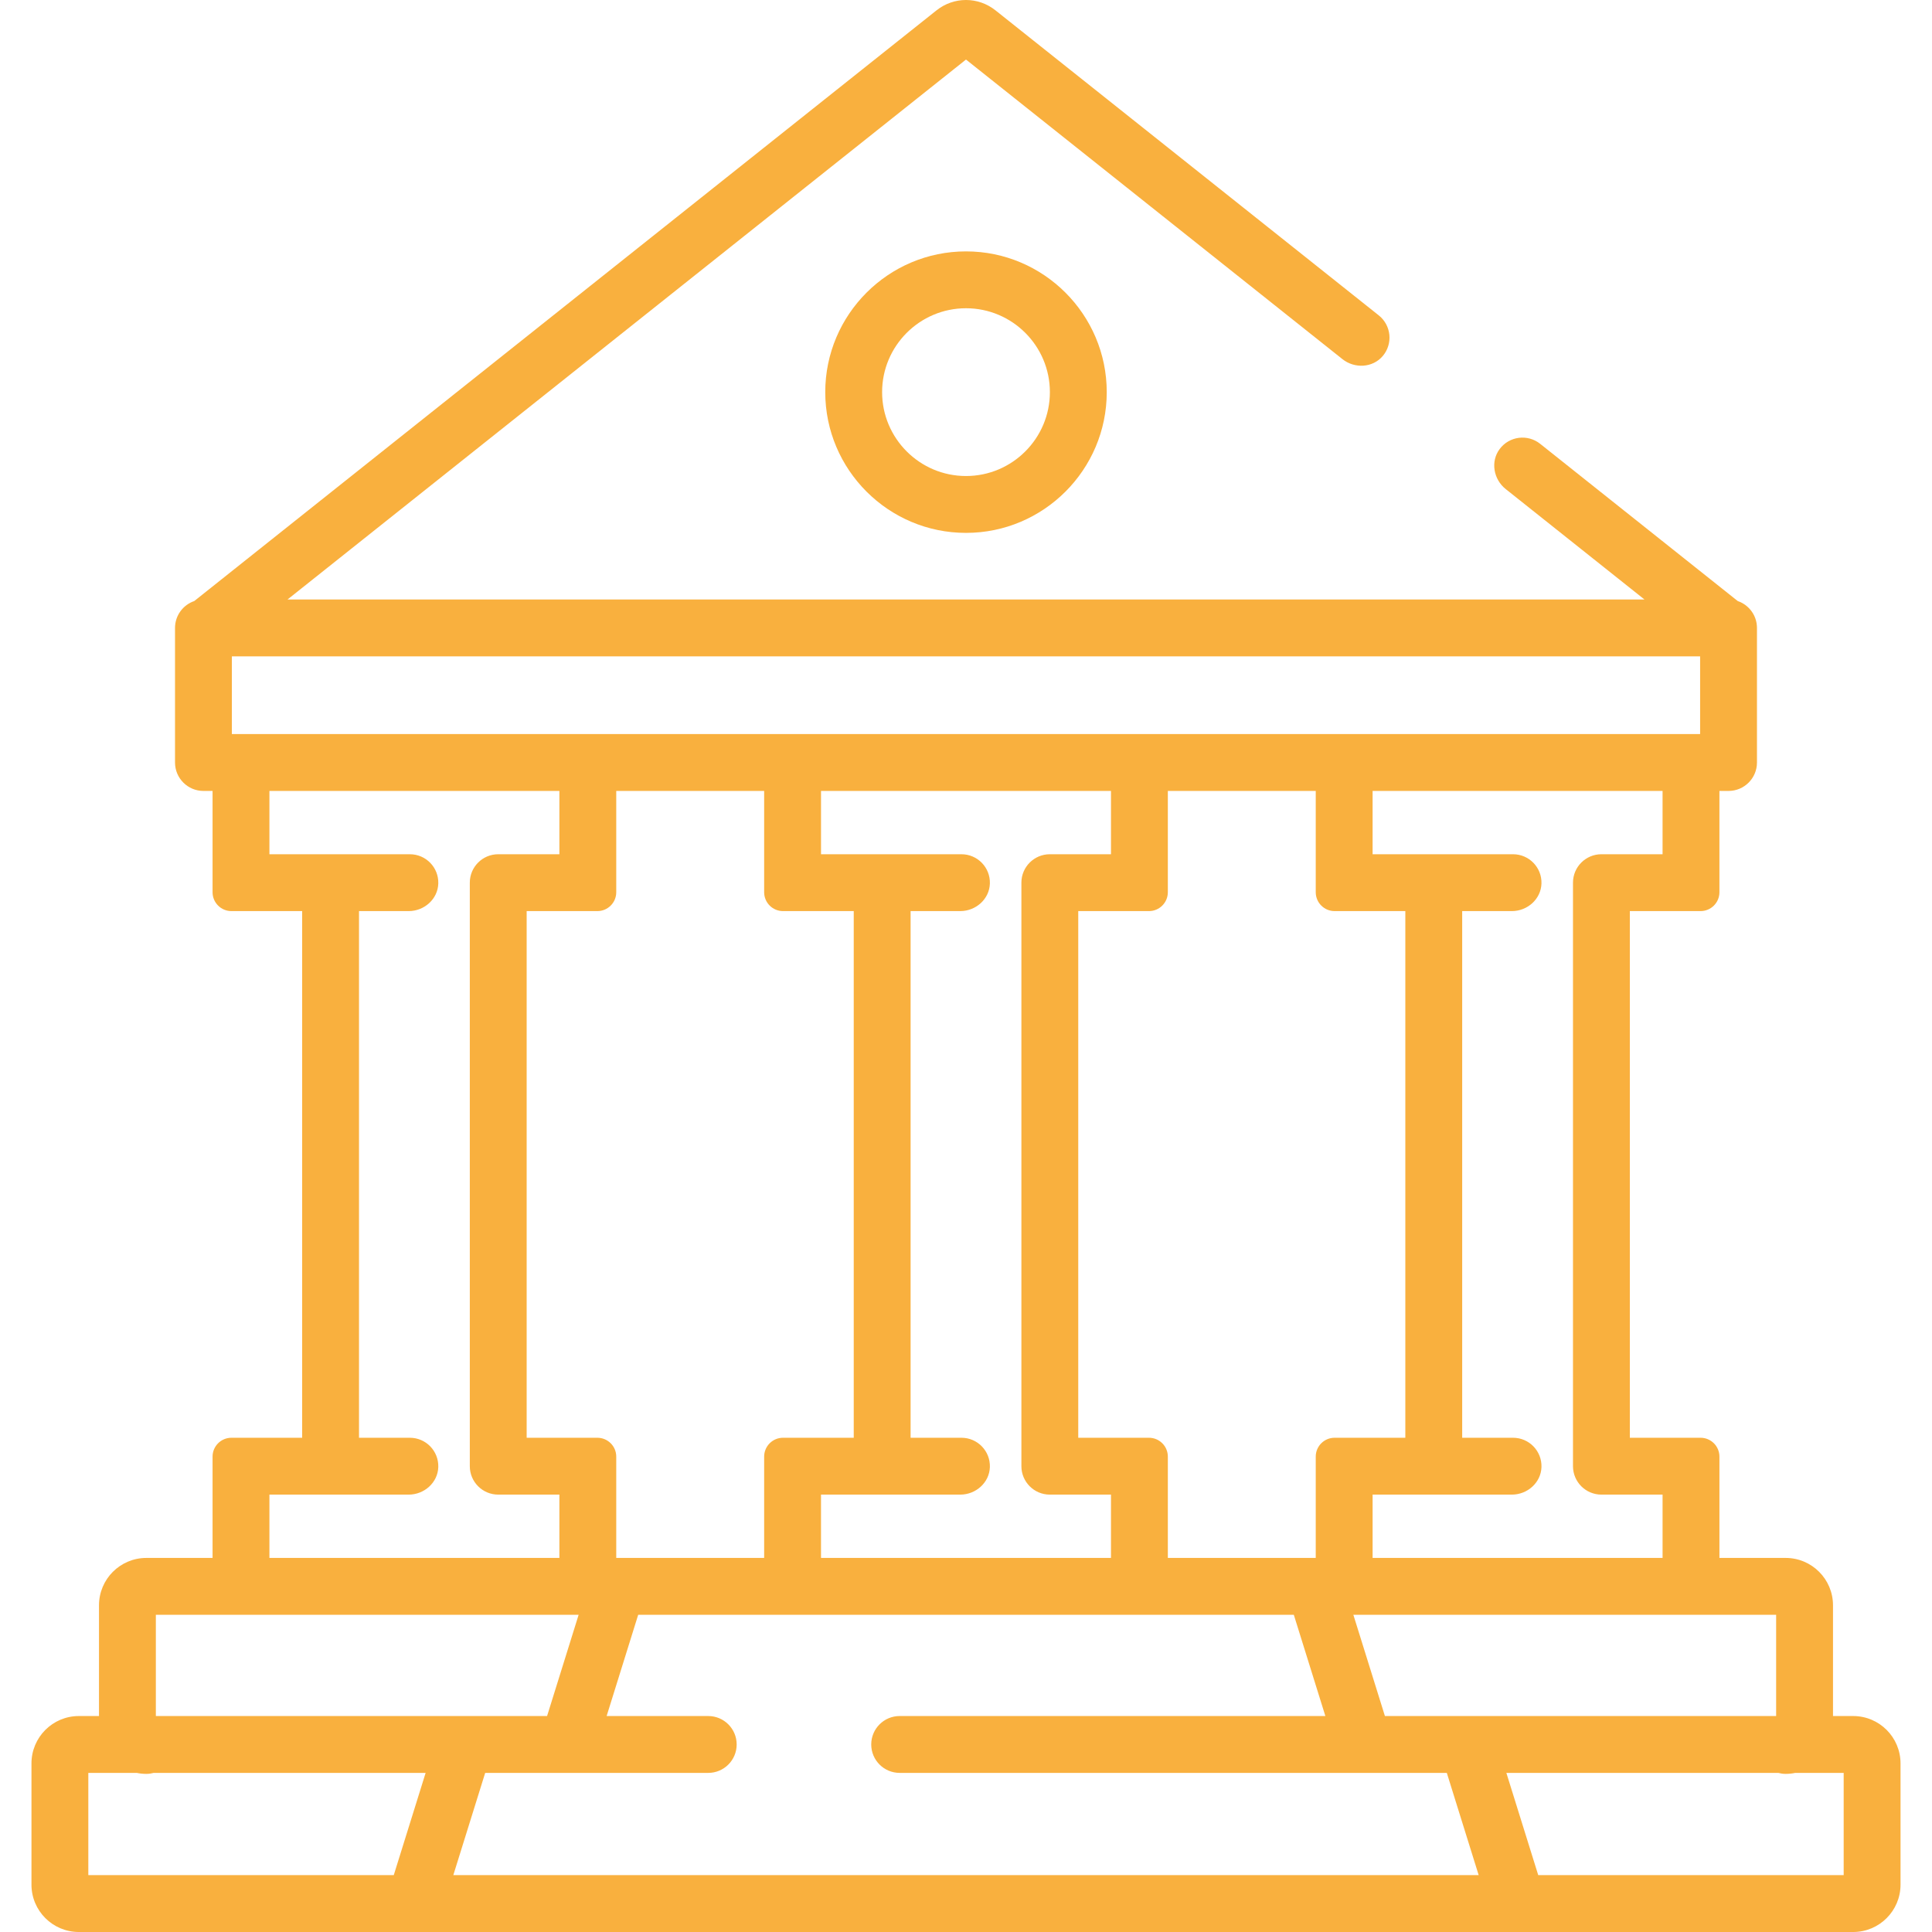
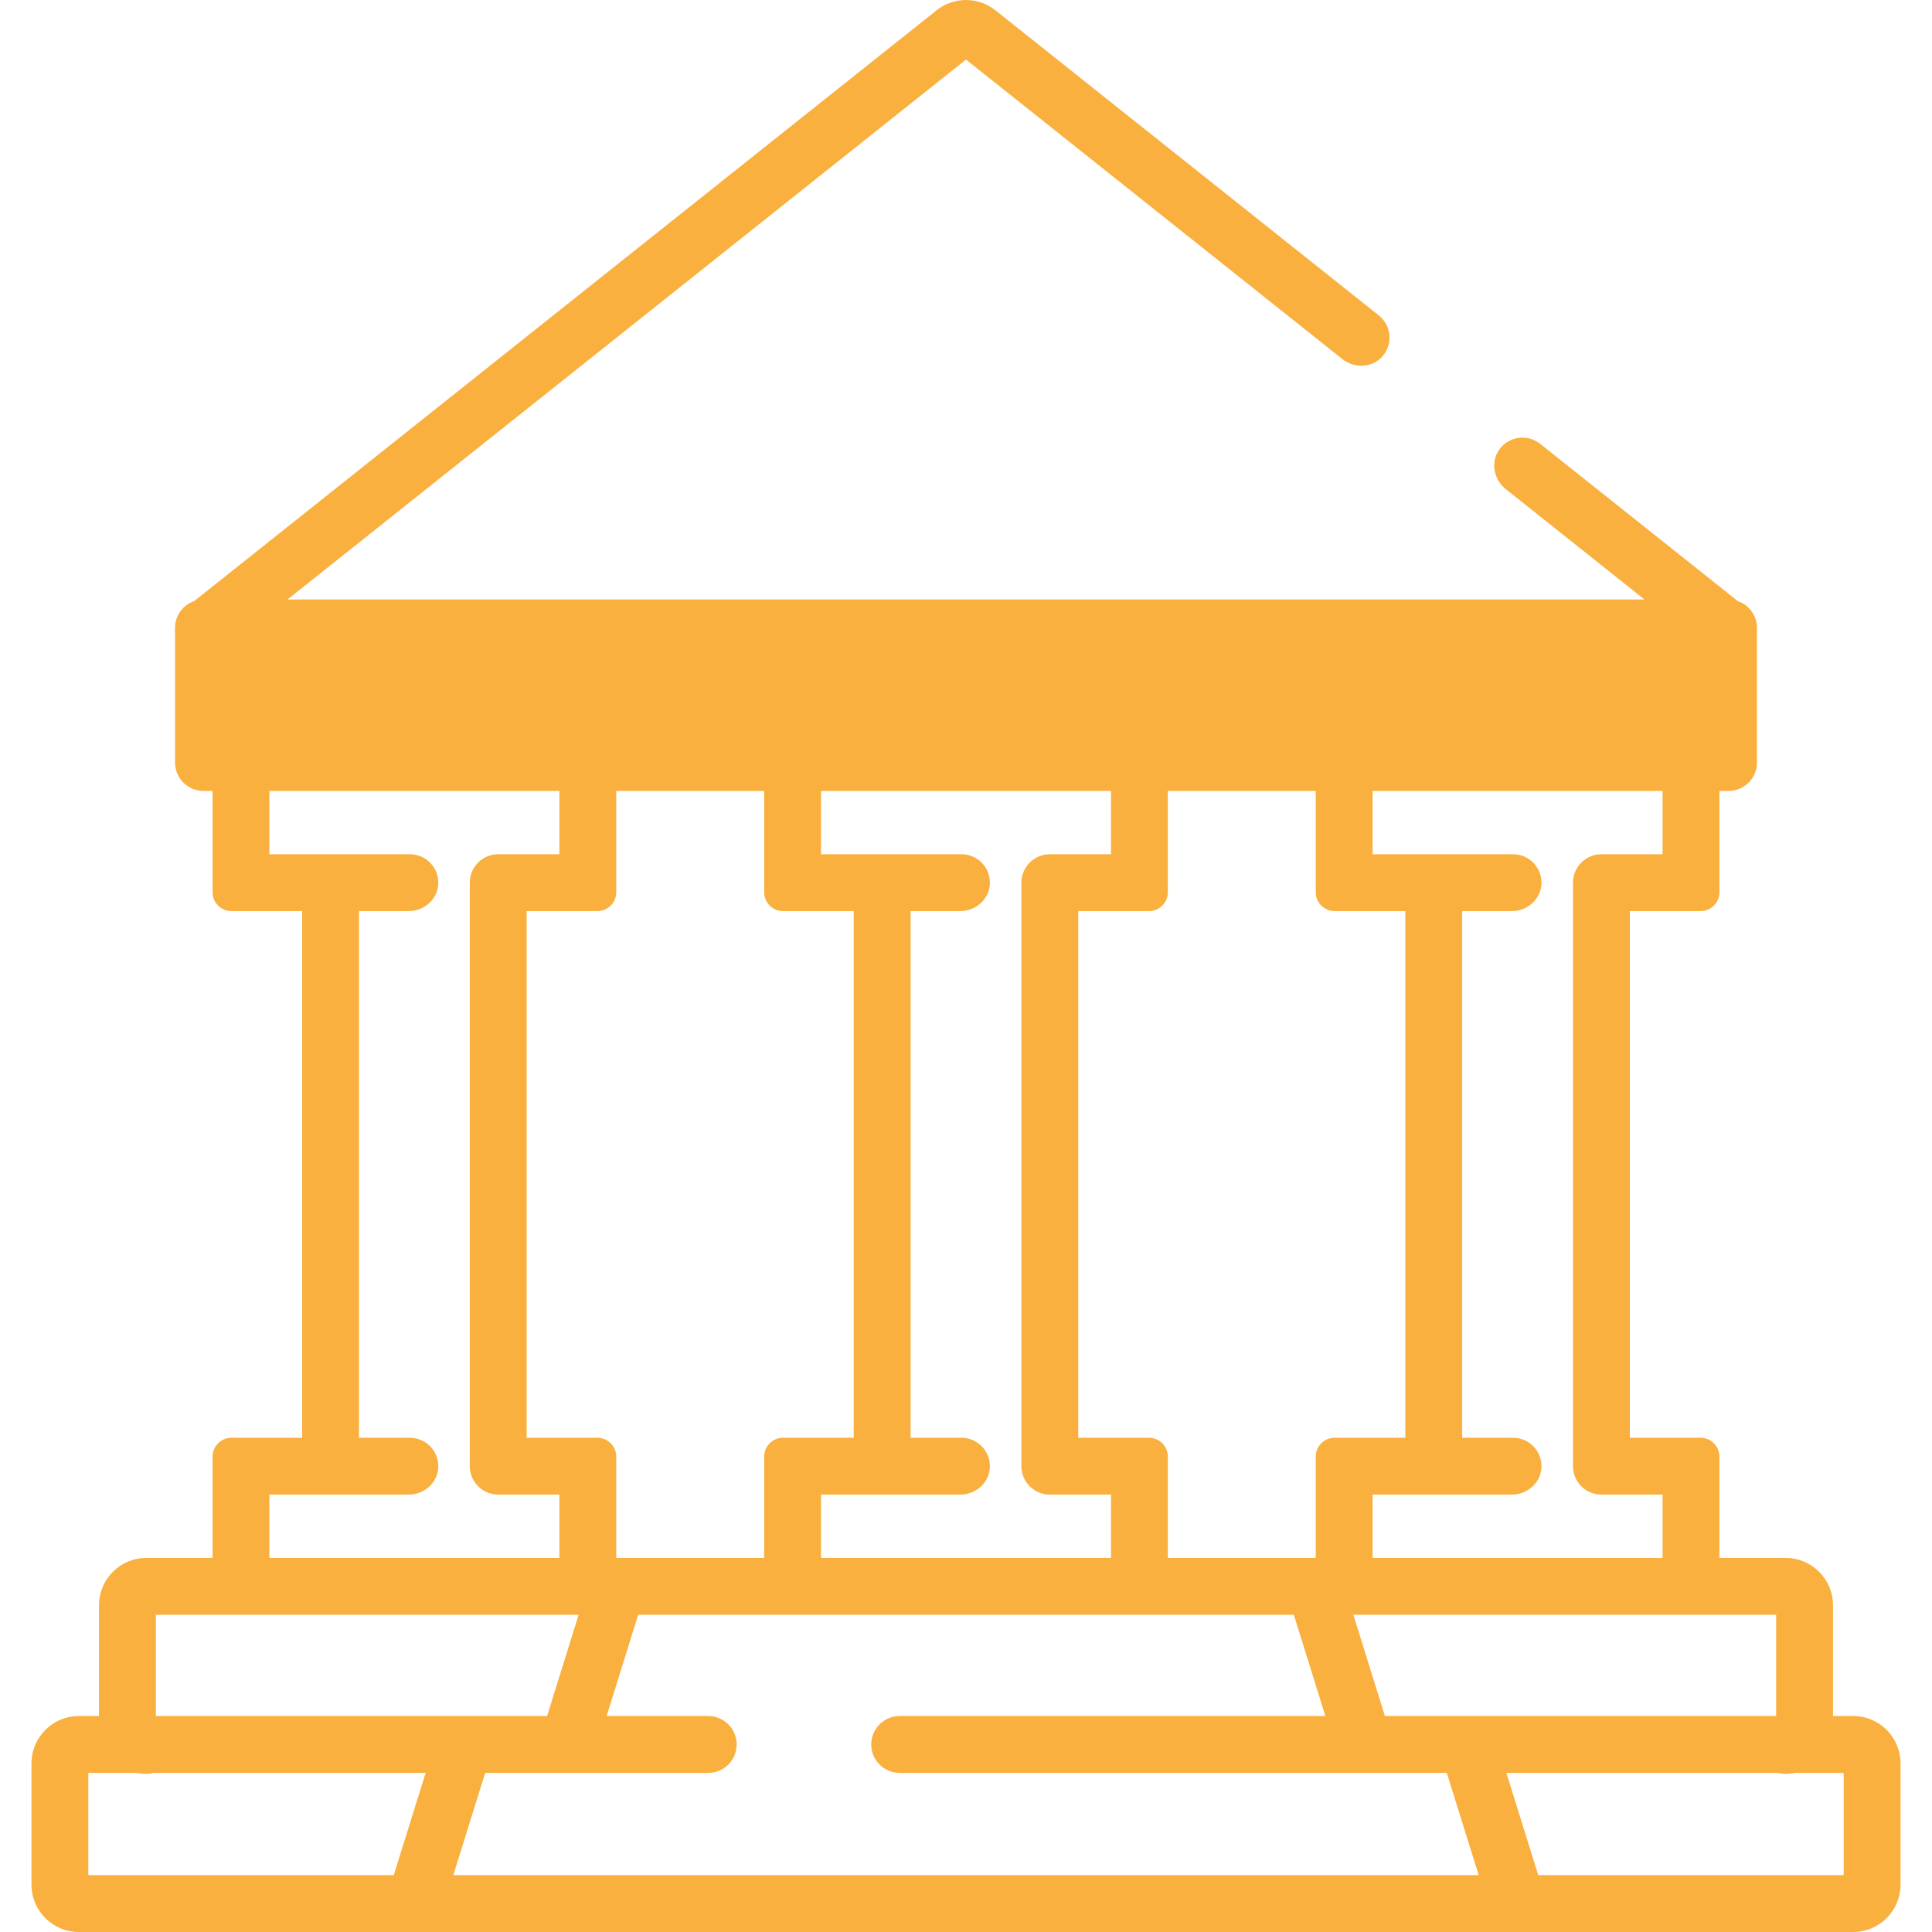
<svg xmlns="http://www.w3.org/2000/svg" version="1.1" id="Capa_1" x="0px" y="0px" viewBox="0 0 512.001 512.001" style="enable-background:new 0 0 512.001 512.001;" xml:space="preserve" fill="#f9b03e">
  <g>
    <g>
-       <path d="M491.104,454.769h-5.339v-29.345c0-6.935-5.622-12.557-12.557-12.557h-17.541v-26.845c0-2.761-2.238-5-5-5h-18.742    V241.451h18.742c2.762,0,5-2.239,5-5v-26.845h2.416c4.161,0,7.534-3.373,7.534-7.534v-35.663c0-3.306-2.132-6.108-5.094-7.122    l-52.369-41.675c-3.316-2.639-8.171-2.031-10.727,1.387c-2.471,3.304-1.636,8.031,1.593,10.601l36.788,29.277H76.19    L255.999,15.783l99.761,79.391c3.228,2.569,8.023,2.322,10.688-0.829c2.756-3.259,2.258-8.126-1.058-10.764L263.818,2.747    c-4.603-3.663-11.033-3.663-15.637,0L51.475,159.288c-2.961,1.015-5.093,3.816-5.093,7.122v35.663    c0,4.161,3.373,7.534,7.534,7.534h2.416v26.845c0,2.761,2.239,5,5,5h18.742v139.571H61.332c-2.761,0-5,2.239-5,5v26.845H38.791    c-6.935,0-12.556,5.622-12.556,12.556v29.345h-5.339c-6.935,0-12.557,5.622-12.557,12.557v32.119    c0,6.935,5.622,12.557,12.557,12.557h470.208c6.935,0,12.557-5.622,12.557-12.557v-32.119    C503.661,460.391,498.039,454.769,491.104,454.769z M470.697,427.935v26.834h-103.68l-8.363-26.834h89.479H470.697z     M304.49,381.022h-18.742V241.451h18.742c2.761,0,5-2.239,5-5v-26.845h39.197v26.845c0,2.761,2.239,5,5,5h18.742v139.571h-18.742    c-2.761,0-5,2.239-5,5v26.845h-0.225c-0.031,0-0.062,0-0.094,0H309.49v-26.845C309.49,383.261,307.252,381.022,304.49,381.022z     M158.313,381.022h-18.742V241.451h18.742c2.761,0,5-2.239,5-5v-26.845h39.197v26.845c0,2.761,2.239,5,5,5h18.742v139.571h-18.742    c-2.761,0-5,2.239-5,5v26.845h-38.87c-0.036,0-0.072,0-0.108,0h-0.219v-26.845C163.313,383.261,161.074,381.022,158.313,381.022z     M217.576,396.09L217.576,396.09h36.908c4.125,0,7.722-3.179,7.846-7.302c0.128-4.267-3.292-7.766-7.53-7.766h-13.482V241.451    h13.165c4.125,0,7.722-3.179,7.846-7.302c0.128-4.267-3.292-7.766-7.53-7.766h-21.005c-0.003,0-0.006,0-0.01,0    c-0.004,0-0.006,0-0.01,0h-16.198v-16.777h76.846v16.777h-16.208c-4.161,0-7.534,3.373-7.534,7.534v154.639    c0,4.161,3.373,7.534,7.534,7.534h16.208v16.777h-76.846V396.09z M424.392,226.383c-4.161,0-7.534,3.373-7.534,7.534v154.639    c0,4.161,3.373,7.534,7.534,7.534H440.6v16.777h-76.846V396.09h36.907c4.125,0,7.722-3.179,7.846-7.302    c0.128-4.267-3.292-7.766-7.531-7.766h-13.481V241.451h13.165c4.125,0,7.722-3.179,7.846-7.302    c0.128-4.267-3.292-7.766-7.531-7.766H379.97c-0.003,0-0.006,0-0.01,0c-0.003,0-0.007,0-0.01,0h-16.198v-16.777h76.846v16.777    H424.392z M61.449,194.538v-20.595h389.1v20.595h-2.416H356.22h-54.265h-91.913h-54.263H63.865H61.449z M71.399,396.09h36.906    c4.125,0,7.722-3.179,7.846-7.302c0.128-4.267-3.293-7.766-7.53-7.766h-13.48V241.451h13.165c4.125,0,7.723-3.179,7.846-7.302    c0.128-4.267-3.293-7.766-7.53-7.766H87.617c-0.003,0-0.006,0-0.01,0s-0.006,0-0.01,0H71.399v-16.777h76.846v16.777h-16.208    c-4.161,0-7.534,3.373-7.534,7.534v154.639c0,4.161,3.373,7.534,7.534,7.534h16.208v16.777H71.399V396.09z M41.302,427.935h22.563    h89.479l-8.363,26.834H41.302V427.935z M104.351,496.932H23.406v-27.097h12.831c0.825,0.171,1.679,0.262,2.554,0.262    c0.673,0,1.323-0.097,1.944-0.262h72.062L104.351,496.932z M120.134,496.932l8.445-27.097h21.924c0.009,0,0.017,0.002,0.026,0.002    c0.008,0,0.016-0.002,0.024-0.002h37.14c4.161,0,7.534-3.373,7.534-7.534c0-4.161-3.373-7.534-7.534-7.534h-26.928l8.363-26.834    h40.916h91.914h40.916l8.363,26.834H238.42c-4.161,0-7.534,3.373-7.534,7.534c0,4.161,3.373,7.534,7.534,7.534h123.027    c0.008,0,0.016,0.002,0.024,0.002c0.009,0,0.017-0.002,0.026-0.002h21.924l8.445,27.097H120.134z M488.594,496.932    L488.594,496.932h-80.945l-8.445-27.097h72.062c0.621,0.166,1.27,0.262,1.944,0.262c0.875,0,1.729-0.091,2.554-0.262h12.831    V496.932z" />
+       <path d="M491.104,454.769h-5.339v-29.345c0-6.935-5.622-12.557-12.557-12.557h-17.541v-26.845c0-2.761-2.238-5-5-5h-18.742    V241.451h18.742c2.762,0,5-2.239,5-5v-26.845h2.416c4.161,0,7.534-3.373,7.534-7.534v-35.663c0-3.306-2.132-6.108-5.094-7.122    l-52.369-41.675c-3.316-2.639-8.171-2.031-10.727,1.387c-2.471,3.304-1.636,8.031,1.593,10.601l36.788,29.277H76.19    L255.999,15.783l99.761,79.391c3.228,2.569,8.023,2.322,10.688-0.829c2.756-3.259,2.258-8.126-1.058-10.764L263.818,2.747    c-4.603-3.663-11.033-3.663-15.637,0L51.475,159.288c-2.961,1.015-5.093,3.816-5.093,7.122v35.663    c0,4.161,3.373,7.534,7.534,7.534h2.416v26.845c0,2.761,2.239,5,5,5h18.742v139.571H61.332c-2.761,0-5,2.239-5,5v26.845H38.791    c-6.935,0-12.556,5.622-12.556,12.556v29.345h-5.339c-6.935,0-12.557,5.622-12.557,12.557v32.119    c0,6.935,5.622,12.557,12.557,12.557h470.208c6.935,0,12.557-5.622,12.557-12.557v-32.119    C503.661,460.391,498.039,454.769,491.104,454.769z M470.697,427.935v26.834h-103.68l-8.363-26.834h89.479H470.697z     M304.49,381.022h-18.742V241.451h18.742c2.761,0,5-2.239,5-5v-26.845h39.197v26.845c0,2.761,2.239,5,5,5h18.742v139.571h-18.742    c-2.761,0-5,2.239-5,5v26.845h-0.225c-0.031,0-0.062,0-0.094,0H309.49v-26.845C309.49,383.261,307.252,381.022,304.49,381.022z     M158.313,381.022h-18.742V241.451h18.742c2.761,0,5-2.239,5-5v-26.845h39.197v26.845c0,2.761,2.239,5,5,5h18.742v139.571h-18.742    c-2.761,0-5,2.239-5,5v26.845h-38.87c-0.036,0-0.072,0-0.108,0h-0.219v-26.845C163.313,383.261,161.074,381.022,158.313,381.022z     M217.576,396.09L217.576,396.09h36.908c4.125,0,7.722-3.179,7.846-7.302c0.128-4.267-3.292-7.766-7.53-7.766h-13.482V241.451    h13.165c4.125,0,7.722-3.179,7.846-7.302c0.128-4.267-3.292-7.766-7.53-7.766h-21.005c-0.003,0-0.006,0-0.01,0    c-0.004,0-0.006,0-0.01,0h-16.198v-16.777h76.846v16.777h-16.208c-4.161,0-7.534,3.373-7.534,7.534v154.639    c0,4.161,3.373,7.534,7.534,7.534h16.208v16.777h-76.846V396.09z M424.392,226.383c-4.161,0-7.534,3.373-7.534,7.534v154.639    c0,4.161,3.373,7.534,7.534,7.534H440.6v16.777h-76.846V396.09h36.907c4.125,0,7.722-3.179,7.846-7.302    c0.128-4.267-3.292-7.766-7.531-7.766h-13.481V241.451h13.165c4.125,0,7.722-3.179,7.846-7.302    c0.128-4.267-3.292-7.766-7.531-7.766H379.97c-0.003,0-0.006,0-0.01,0c-0.003,0-0.007,0-0.01,0h-16.198v-16.777h76.846v16.777    H424.392z M61.449,194.538v-20.595v20.595h-2.416H356.22h-54.265h-91.913h-54.263H63.865H61.449z M71.399,396.09h36.906    c4.125,0,7.722-3.179,7.846-7.302c0.128-4.267-3.293-7.766-7.53-7.766h-13.48V241.451h13.165c4.125,0,7.723-3.179,7.846-7.302    c0.128-4.267-3.293-7.766-7.53-7.766H87.617c-0.003,0-0.006,0-0.01,0s-0.006,0-0.01,0H71.399v-16.777h76.846v16.777h-16.208    c-4.161,0-7.534,3.373-7.534,7.534v154.639c0,4.161,3.373,7.534,7.534,7.534h16.208v16.777H71.399V396.09z M41.302,427.935h22.563    h89.479l-8.363,26.834H41.302V427.935z M104.351,496.932H23.406v-27.097h12.831c0.825,0.171,1.679,0.262,2.554,0.262    c0.673,0,1.323-0.097,1.944-0.262h72.062L104.351,496.932z M120.134,496.932l8.445-27.097h21.924c0.009,0,0.017,0.002,0.026,0.002    c0.008,0,0.016-0.002,0.024-0.002h37.14c4.161,0,7.534-3.373,7.534-7.534c0-4.161-3.373-7.534-7.534-7.534h-26.928l8.363-26.834    h40.916h91.914h40.916l8.363,26.834H238.42c-4.161,0-7.534,3.373-7.534,7.534c0,4.161,3.373,7.534,7.534,7.534h123.027    c0.008,0,0.016,0.002,0.024,0.002c0.009,0,0.017-0.002,0.026-0.002h21.924l8.445,27.097H120.134z M488.594,496.932    L488.594,496.932h-80.945l-8.445-27.097h72.062c0.621,0.166,1.27,0.262,1.944,0.262c0.875,0,1.729-0.091,2.554-0.262h12.831    V496.932z" />
    </g>
  </g>
  <g>
    <g>
-       <path d="M256,66.621c-20.566,0-37.299,16.733-37.299,37.299c0,20.566,16.732,37.299,37.299,37.299    c20.566,0,37.299-16.733,37.299-37.299C293.299,83.354,276.566,66.621,256,66.621z M256,126.151    c-12.258,0-22.231-9.973-22.231-22.231S243.742,81.689,256,81.689c12.258,0,22.231,9.973,22.231,22.231    S268.258,126.151,256,126.151z" />
-     </g>
+       </g>
  </g>
  <g>
</g>
  <g>
</g>
  <g>
</g>
  <g>
</g>
  <g>
</g>
  <g>
</g>
  <g>
</g>
  <g>
</g>
  <g>
</g>
  <g>
</g>
  <g>
</g>
  <g>
</g>
  <g>
</g>
  <g>
</g>
  <g>
</g>
</svg>